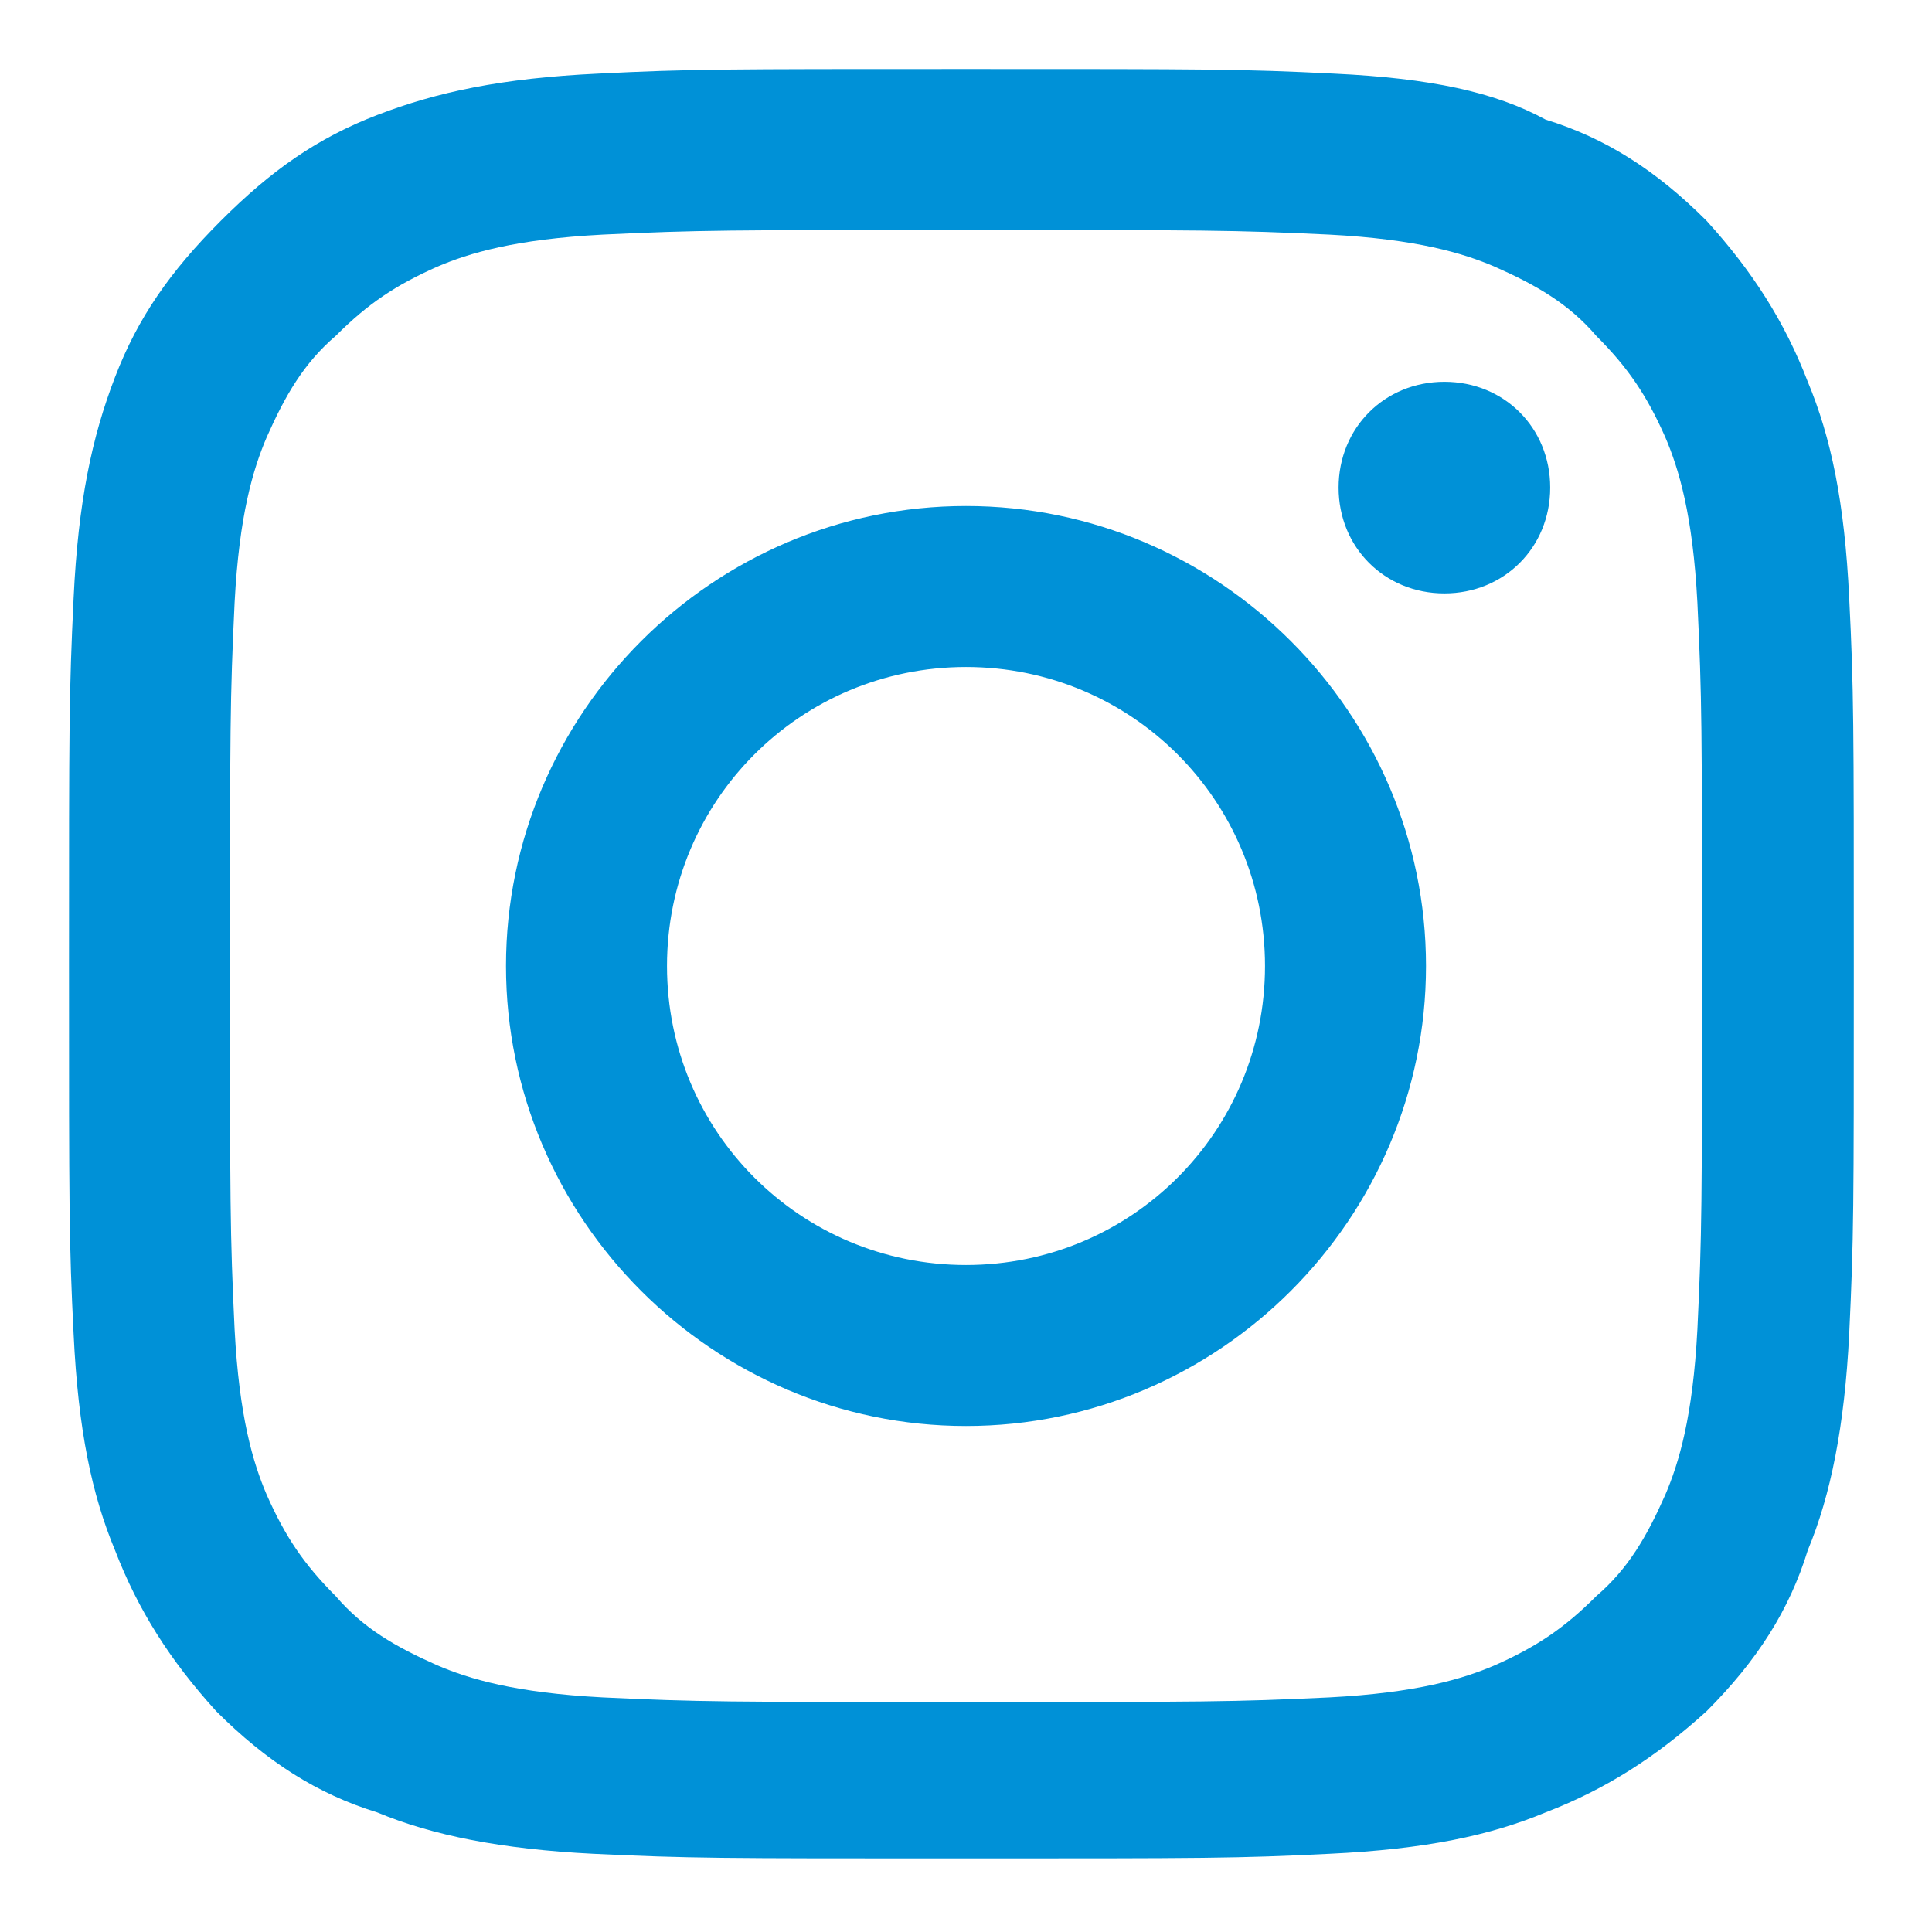
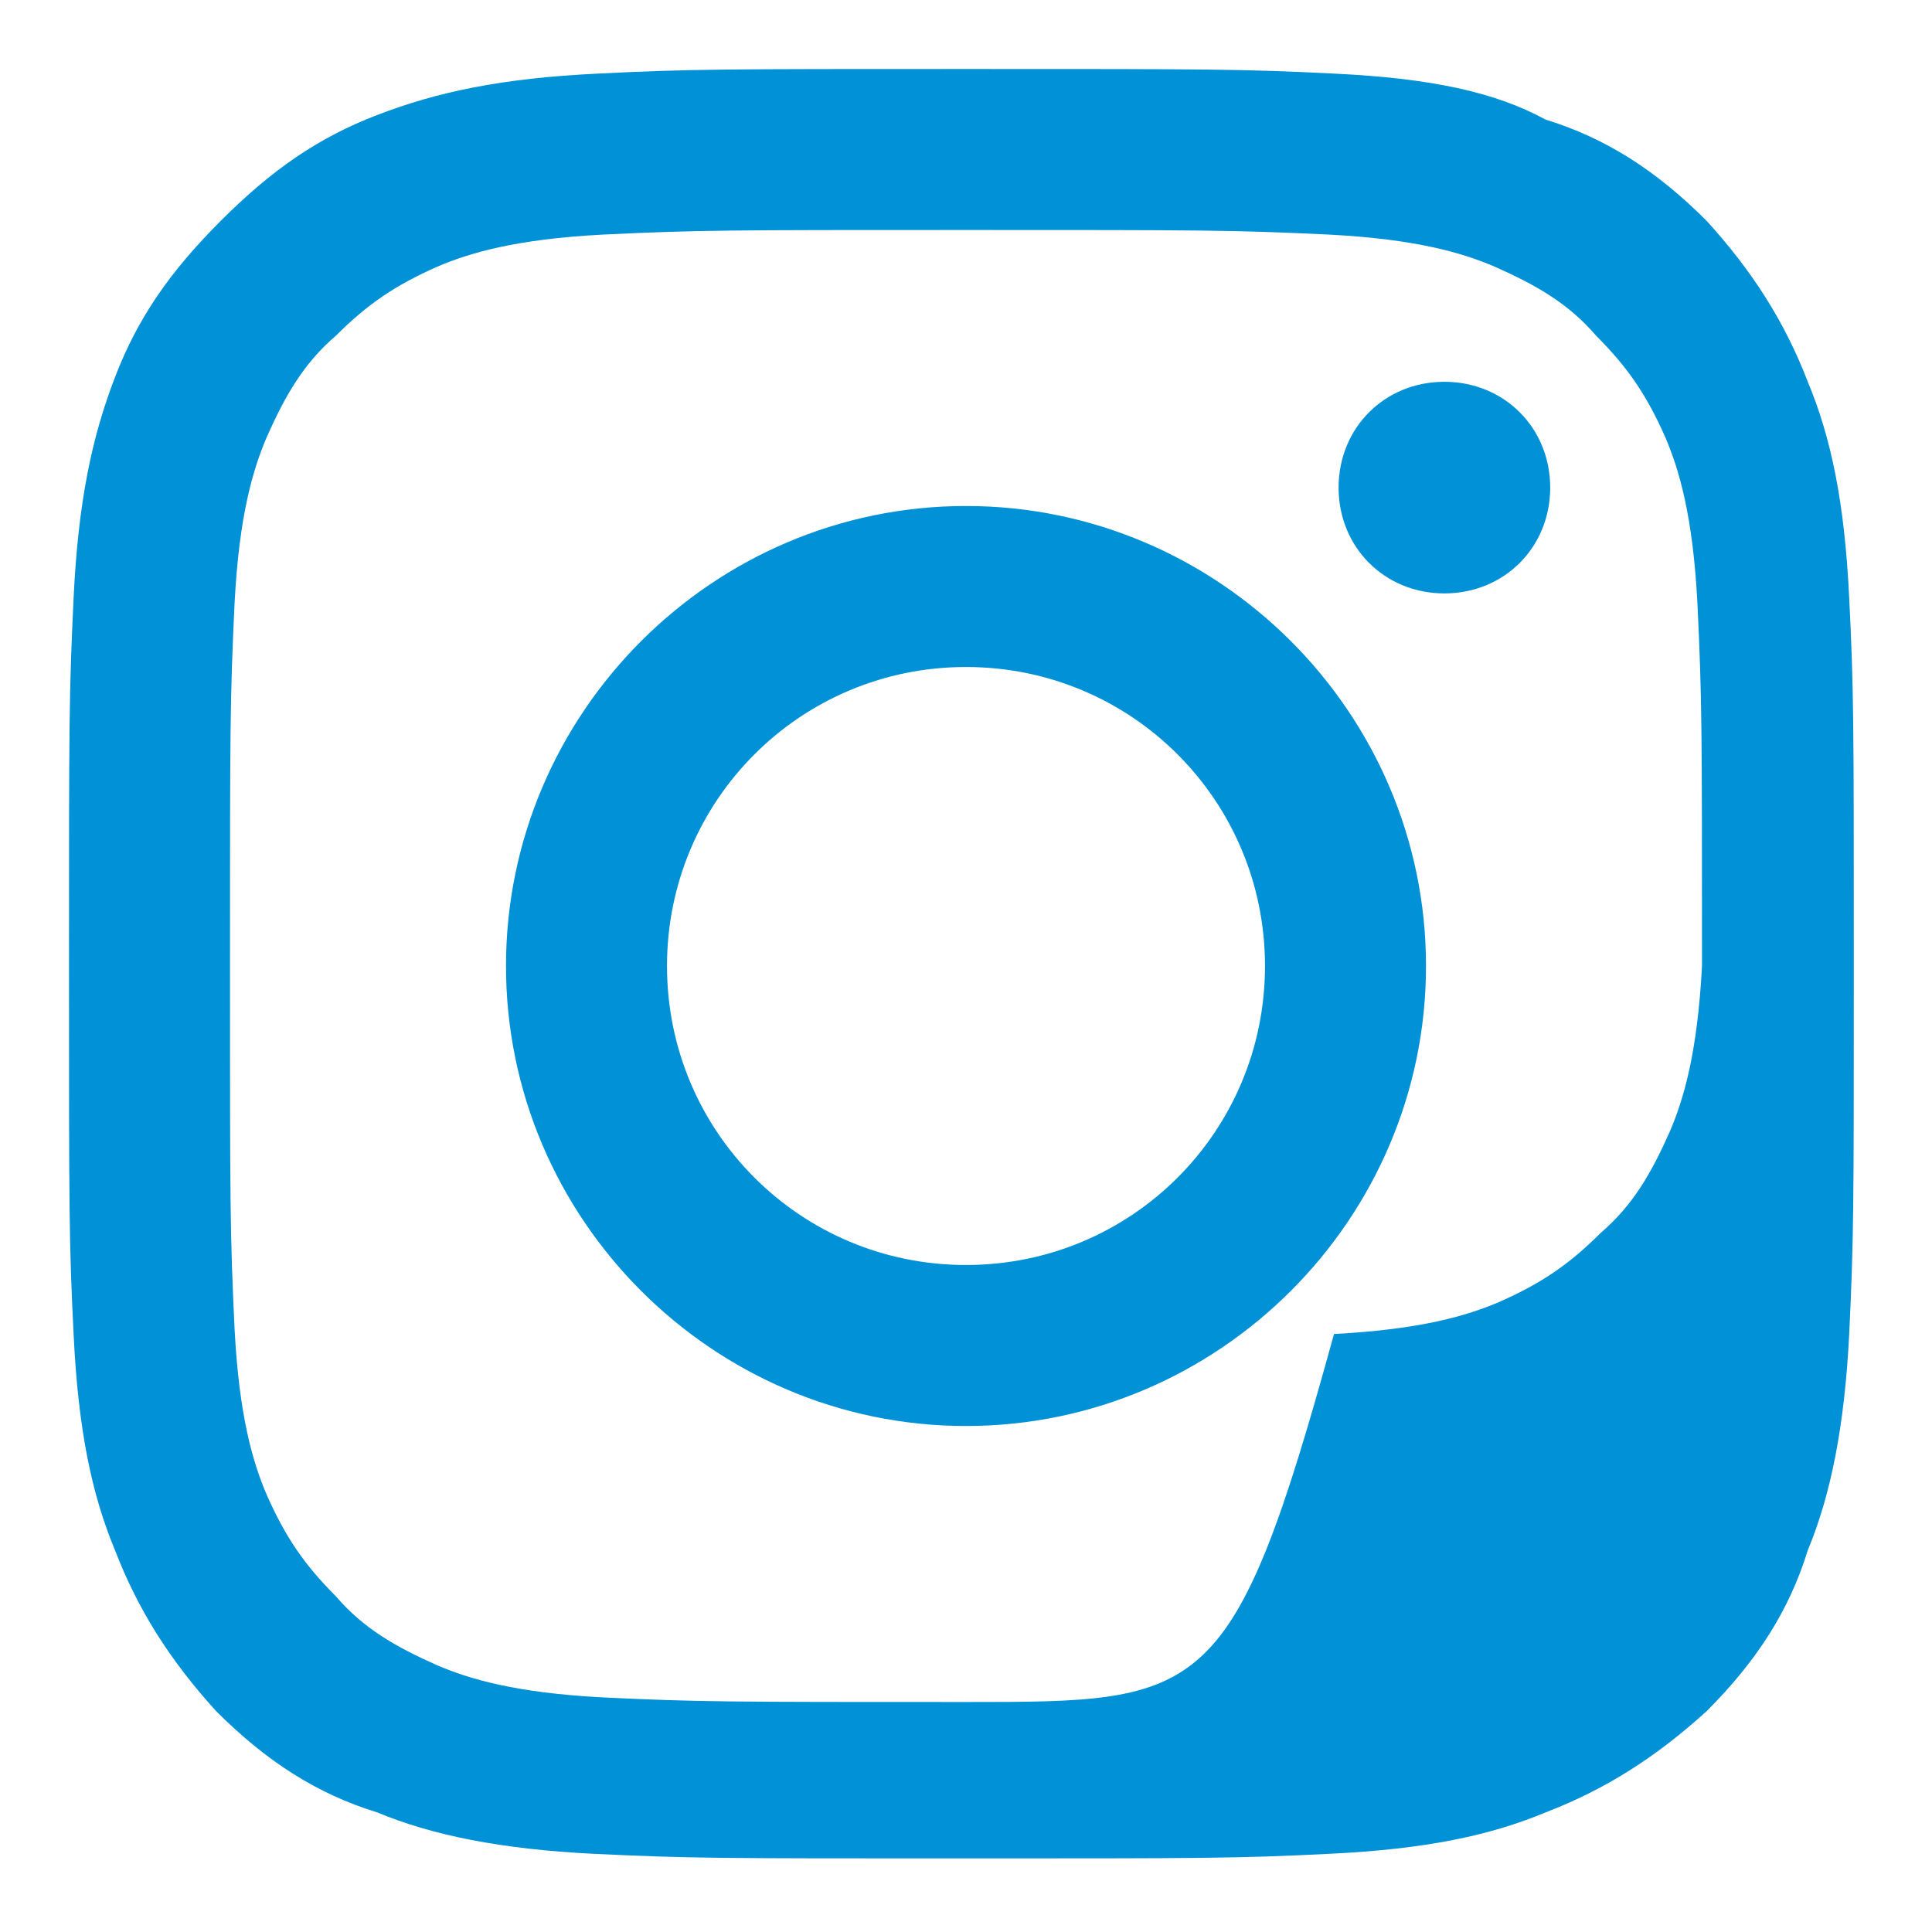
<svg xmlns="http://www.w3.org/2000/svg" version="1.1" id="レイヤー_1" x="0px" y="0px" width="42px" height="42px" viewBox="0 0 42 42" style="enable-background:new 0 0 42 42;" xml:space="preserve">
  <style type="text/css">
	.st0{fill:#0091D7;}
</style>
  <g>
-     <path class="st0" d="M21,5c5.2,0,5.8,0,7.9,0.1c1.9,0.1,2.9,0.4,3.6,0.7c0.9,0.4,1.6,0.8,2.2,1.5c0.7,0.7,1.1,1.3,1.5,2.2   c0.3,0.7,0.6,1.7,0.7,3.6C37,15.2,37,15.8,37,21c0,5.2,0,5.8-0.1,7.9c-0.1,1.9-0.4,2.9-0.7,3.6c-0.4,0.9-0.8,1.6-1.5,2.2   c-0.7,0.7-1.3,1.1-2.2,1.5c-0.7,0.3-1.7,0.6-3.6,0.7C26.8,37,26.2,37,21,37c-5.2,0-5.8,0-7.9-0.1c-1.9-0.1-2.9-0.4-3.6-0.7   c-0.9-0.4-1.6-0.8-2.2-1.5c-0.7-0.7-1.1-1.3-1.5-2.2c-0.3-0.7-0.6-1.7-0.7-3.6C5,26.8,5,26.2,5,21c0-5.2,0-5.8,0.1-7.9   c0.1-1.9,0.4-2.9,0.7-3.6c0.4-0.9,0.8-1.6,1.5-2.2c0.7-0.7,1.3-1.1,2.2-1.5c0.7-0.3,1.7-0.6,3.6-0.7C15.2,5,15.8,5,21,5 M21,1.5   c-5.3,0-6,0-8,0.1C10.9,1.7,9.5,2,8.2,2.5C6.9,3,5.9,3.7,4.8,4.8C3.7,5.9,3,6.9,2.5,8.2C2,9.5,1.7,10.9,1.6,13   c-0.1,2.1-0.1,2.7-0.1,8c0,5.3,0,6,0.1,8c0.1,2.1,0.4,3.5,0.9,4.7c0.5,1.3,1.2,2.4,2.2,3.5c1.1,1.1,2.2,1.8,3.5,2.2   c1.2,0.5,2.7,0.8,4.7,0.9c2.1,0.1,2.7,0.1,8,0.1c5.3,0,6,0,8-0.1c2.1-0.1,3.5-0.4,4.7-0.9c1.3-0.5,2.4-1.2,3.5-2.2   c1.1-1.1,1.8-2.2,2.2-3.5c0.5-1.2,0.8-2.7,0.9-4.7c0.1-2.1,0.1-2.7,0.1-8c0-5.3,0-6-0.1-8c-0.1-2.1-0.4-3.5-0.9-4.7   c-0.5-1.3-1.2-2.4-2.2-3.5c-1.1-1.1-2.2-1.8-3.5-2.2C32.5,2,31.1,1.7,29,1.6C27,1.5,26.3,1.5,21,1.5 M21,11c-5.5,0-10,4.5-10,10   c0,5.5,4.5,10,10,10c5.5,0,10-4.5,10-10C31,15.5,26.5,11,21,11 M21,27.5c-3.6,0-6.5-2.9-6.5-6.5c0-3.6,2.9-6.5,6.5-6.5   s6.5,2.9,6.5,6.5C27.5,24.6,24.6,27.5,21,27.5 M33.7,10.6c0-1.3-1-2.3-2.3-2.3c-1.3,0-2.3,1-2.3,2.3c0,1.3,1,2.3,2.3,2.3   C32.7,12.9,33.7,11.9,33.7,10.6" />
+     <path class="st0" d="M21,5c5.2,0,5.8,0,7.9,0.1c1.9,0.1,2.9,0.4,3.6,0.7c0.9,0.4,1.6,0.8,2.2,1.5c0.7,0.7,1.1,1.3,1.5,2.2   c0.3,0.7,0.6,1.7,0.7,3.6C37,15.2,37,15.8,37,21c-0.1,1.9-0.4,2.9-0.7,3.6c-0.4,0.9-0.8,1.6-1.5,2.2   c-0.7,0.7-1.3,1.1-2.2,1.5c-0.7,0.3-1.7,0.6-3.6,0.7C26.8,37,26.2,37,21,37c-5.2,0-5.8,0-7.9-0.1c-1.9-0.1-2.9-0.4-3.6-0.7   c-0.9-0.4-1.6-0.8-2.2-1.5c-0.7-0.7-1.1-1.3-1.5-2.2c-0.3-0.7-0.6-1.7-0.7-3.6C5,26.8,5,26.2,5,21c0-5.2,0-5.8,0.1-7.9   c0.1-1.9,0.4-2.9,0.7-3.6c0.4-0.9,0.8-1.6,1.5-2.2c0.7-0.7,1.3-1.1,2.2-1.5c0.7-0.3,1.7-0.6,3.6-0.7C15.2,5,15.8,5,21,5 M21,1.5   c-5.3,0-6,0-8,0.1C10.9,1.7,9.5,2,8.2,2.5C6.9,3,5.9,3.7,4.8,4.8C3.7,5.9,3,6.9,2.5,8.2C2,9.5,1.7,10.9,1.6,13   c-0.1,2.1-0.1,2.7-0.1,8c0,5.3,0,6,0.1,8c0.1,2.1,0.4,3.5,0.9,4.7c0.5,1.3,1.2,2.4,2.2,3.5c1.1,1.1,2.2,1.8,3.5,2.2   c1.2,0.5,2.7,0.8,4.7,0.9c2.1,0.1,2.7,0.1,8,0.1c5.3,0,6,0,8-0.1c2.1-0.1,3.5-0.4,4.7-0.9c1.3-0.5,2.4-1.2,3.5-2.2   c1.1-1.1,1.8-2.2,2.2-3.5c0.5-1.2,0.8-2.7,0.9-4.7c0.1-2.1,0.1-2.7,0.1-8c0-5.3,0-6-0.1-8c-0.1-2.1-0.4-3.5-0.9-4.7   c-0.5-1.3-1.2-2.4-2.2-3.5c-1.1-1.1-2.2-1.8-3.5-2.2C32.5,2,31.1,1.7,29,1.6C27,1.5,26.3,1.5,21,1.5 M21,11c-5.5,0-10,4.5-10,10   c0,5.5,4.5,10,10,10c5.5,0,10-4.5,10-10C31,15.5,26.5,11,21,11 M21,27.5c-3.6,0-6.5-2.9-6.5-6.5c0-3.6,2.9-6.5,6.5-6.5   s6.5,2.9,6.5,6.5C27.5,24.6,24.6,27.5,21,27.5 M33.7,10.6c0-1.3-1-2.3-2.3-2.3c-1.3,0-2.3,1-2.3,2.3c0,1.3,1,2.3,2.3,2.3   C32.7,12.9,33.7,11.9,33.7,10.6" />
  </g>
</svg>